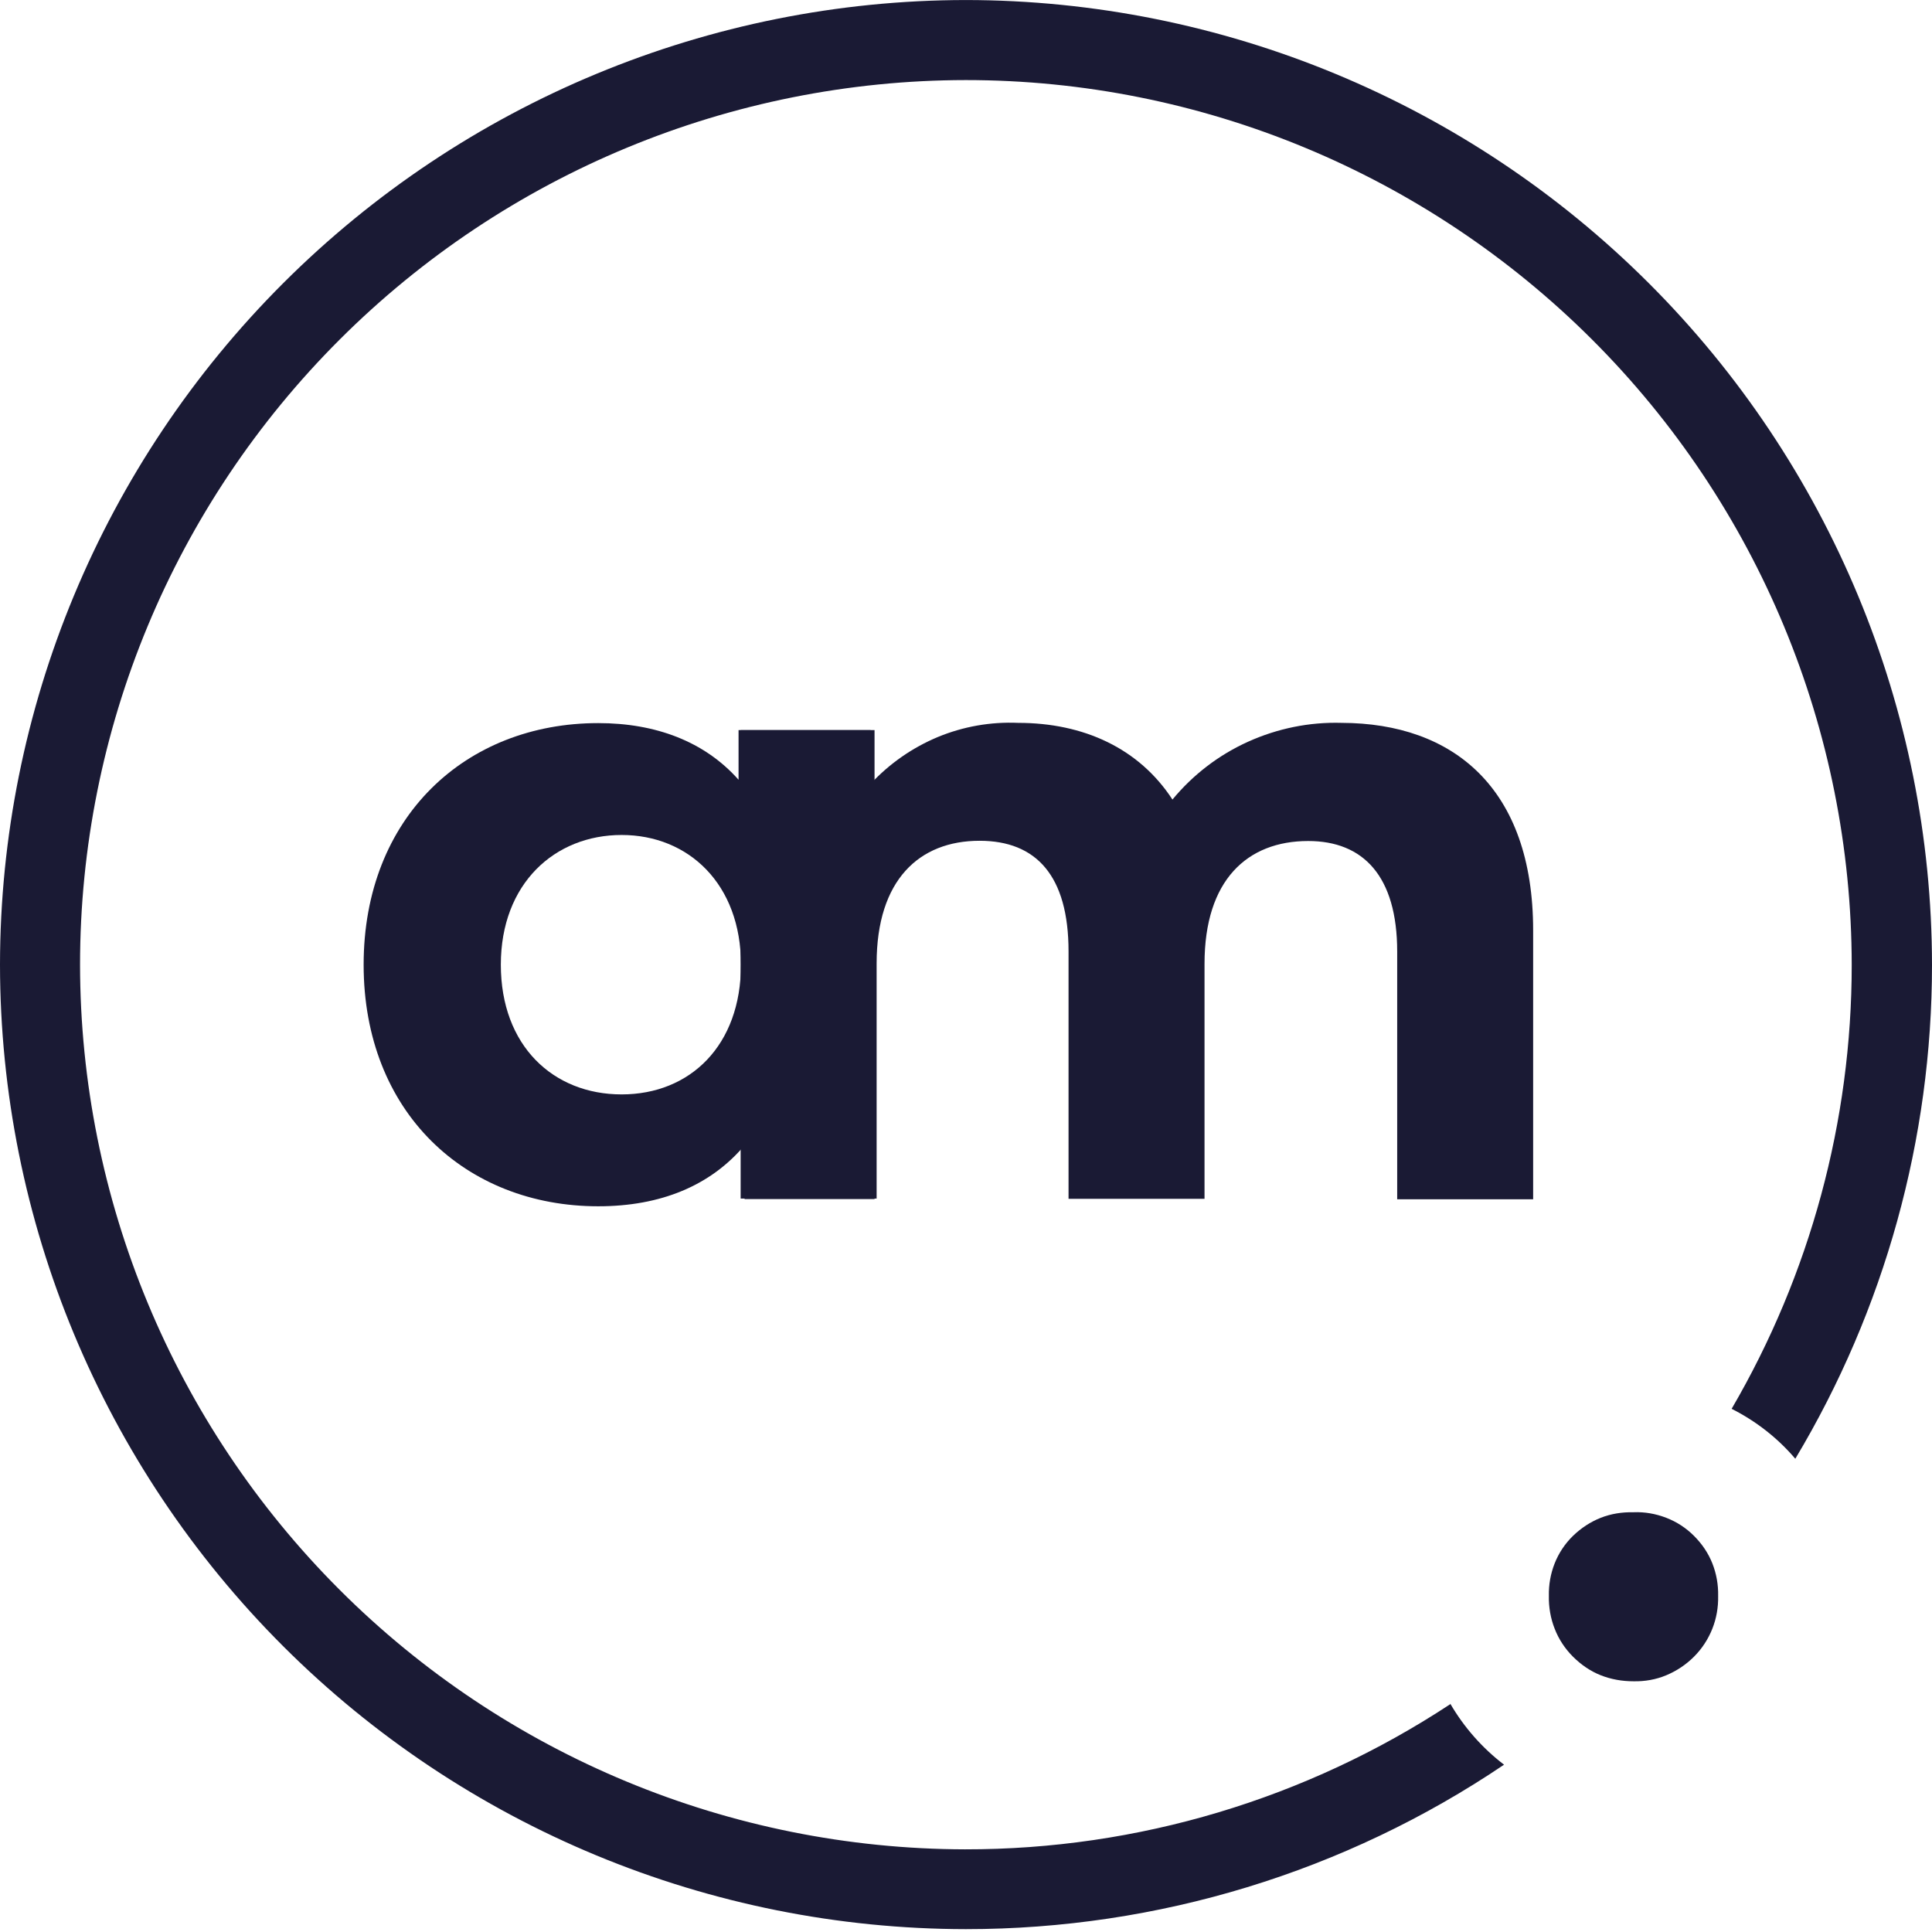
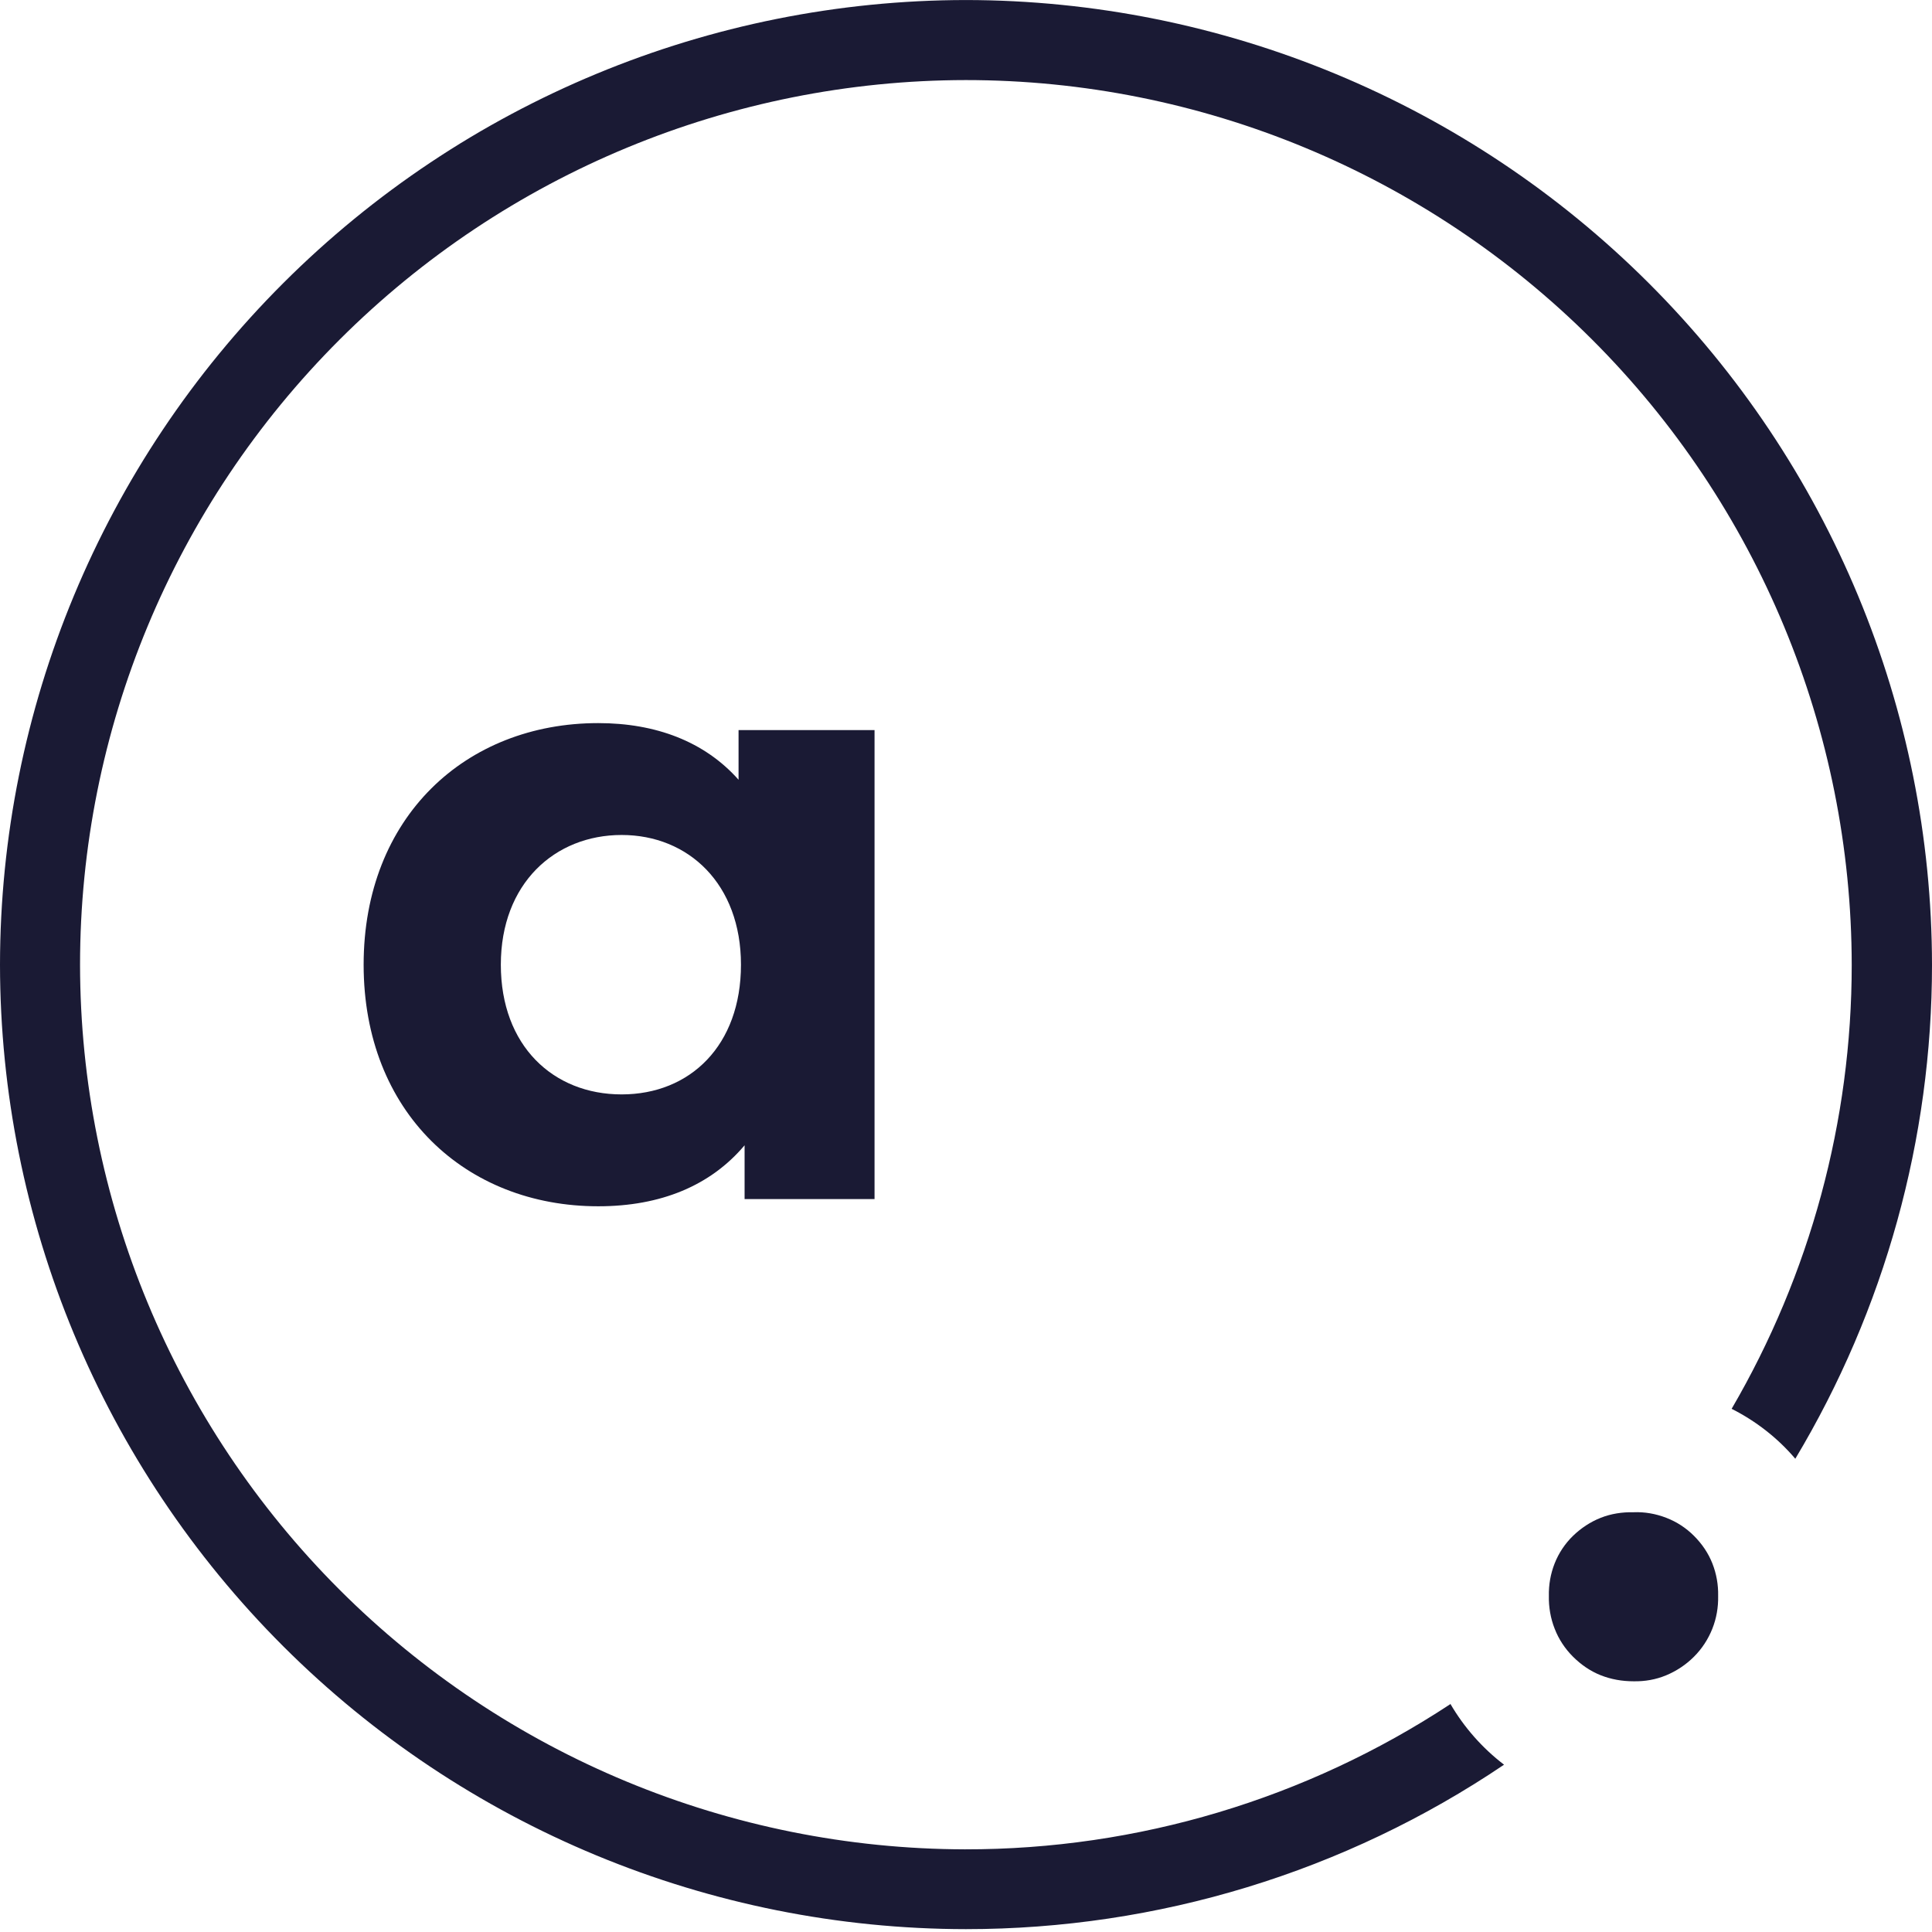
<svg xmlns="http://www.w3.org/2000/svg" width="65" height="65" viewBox="0 0 65 65" fill="none">
  <path d="M24.929 32.456C24.929 29.747 23.169 28.092 20.914 28.092C18.659 28.092 16.85 29.731 16.85 32.456C16.85 35.182 18.61 36.82 20.914 36.82C23.218 36.82 24.929 35.174 24.929 32.456ZM29.423 24.58V40.341H25.051V38.532C23.907 39.887 22.236 40.584 20.127 40.584C15.666 40.584 12.234 37.421 12.234 32.456C12.234 27.492 15.666 24.328 20.127 24.328C22.058 24.328 23.704 24.945 24.848 26.234V24.563H29.423V24.58Z" fill="#1A1A34" />
-   <path d="M51.581 31.321V40.349H47.007V32.019C47.007 29.472 45.863 28.295 44.013 28.295C41.961 28.295 40.525 29.61 40.525 32.424V40.333H35.95V32.011C35.95 29.463 34.863 28.287 32.957 28.287C30.929 28.287 29.493 29.601 29.493 32.416V40.325H24.918V24.564H29.29V26.373C29.923 25.691 30.694 25.156 31.545 24.799C32.405 24.442 33.33 24.28 34.255 24.32C36.453 24.32 38.319 25.172 39.446 26.9C40.136 26.065 41.004 25.399 41.993 24.953C42.983 24.507 44.054 24.288 45.141 24.32C48.88 24.329 51.581 26.503 51.581 31.305V31.321Z" fill="#1A1A34" />
  <path d="M52.11 53.693C52.102 53.32 52.167 52.947 52.305 52.598C52.443 52.249 52.654 51.933 52.921 51.673C53.189 51.414 53.505 51.203 53.854 51.065C54.203 50.927 54.576 50.87 54.957 50.878C55.33 50.862 55.704 50.927 56.06 51.065C56.417 51.203 56.726 51.406 56.993 51.673C57.261 51.941 57.472 52.249 57.61 52.598C57.748 52.947 57.813 53.32 57.805 53.693C57.813 54.075 57.748 54.448 57.61 54.796C57.472 55.145 57.261 55.47 56.993 55.737C56.726 56.005 56.409 56.216 56.06 56.362C55.712 56.508 55.339 56.573 54.957 56.565C54.576 56.565 54.203 56.5 53.854 56.362C53.505 56.224 53.189 56.005 52.921 55.737C52.654 55.47 52.443 55.153 52.305 54.796C52.167 54.448 52.102 54.066 52.11 53.693Z" fill="#1A1A34" />
-   <path d="M48.793 57.335C43.95 60.523 38.272 62.227 32.464 62.219C24.571 62.202 17.002 59.063 11.421 53.482C5.841 47.901 2.701 40.341 2.693 32.456C2.693 24.564 5.841 17.003 11.43 11.422C17.019 5.841 24.595 2.702 32.496 2.694C40.397 2.694 47.973 5.841 53.562 11.422C59.151 17.003 62.291 24.572 62.299 32.465C62.299 37.713 60.904 42.864 58.259 47.398C59.078 47.812 59.808 48.38 60.401 49.078C63.41 44.056 65 38.313 65 32.465C64.992 23.858 61.561 15.608 55.469 9.524C49.377 3.44 41.111 0.009 32.496 0.001C23.881 0.009 15.623 3.44 9.531 9.524C3.439 15.608 0.008 23.858 0 32.456C0.008 41.063 3.439 49.305 9.531 55.389C15.623 61.472 23.881 64.895 32.496 64.904C38.953 64.904 45.256 62.981 50.602 59.371C49.871 58.812 49.255 58.114 48.793 57.319V57.335Z" fill="#1A1A34" />
+   <path d="M48.793 57.335C43.95 60.523 38.272 62.227 32.464 62.219C24.571 62.202 17.002 59.063 11.421 53.482C5.841 47.901 2.701 40.341 2.693 32.456C2.693 24.564 5.841 17.003 11.43 11.422C17.019 5.841 24.595 2.702 32.496 2.694C40.397 2.694 47.973 5.841 53.562 11.422C59.151 17.003 62.291 24.572 62.299 32.465C62.299 37.713 60.904 42.864 58.259 47.398C59.078 47.812 59.808 48.38 60.401 49.078C63.41 44.056 65 38.313 65 32.465C64.992 23.858 61.561 15.608 55.469 9.524C49.377 3.44 41.111 0.009 32.496 0.001C23.881 0.009 15.623 3.44 9.531 9.524C3.439 15.608 0.008 23.858 0 32.456C0.008 41.063 3.439 49.305 9.531 55.389C15.623 61.472 23.881 64.895 32.496 64.904C38.953 64.904 45.256 62.981 50.602 59.371C49.871 58.812 49.255 58.114 48.793 57.319V57.335" fill="#1A1A34" />
</svg>